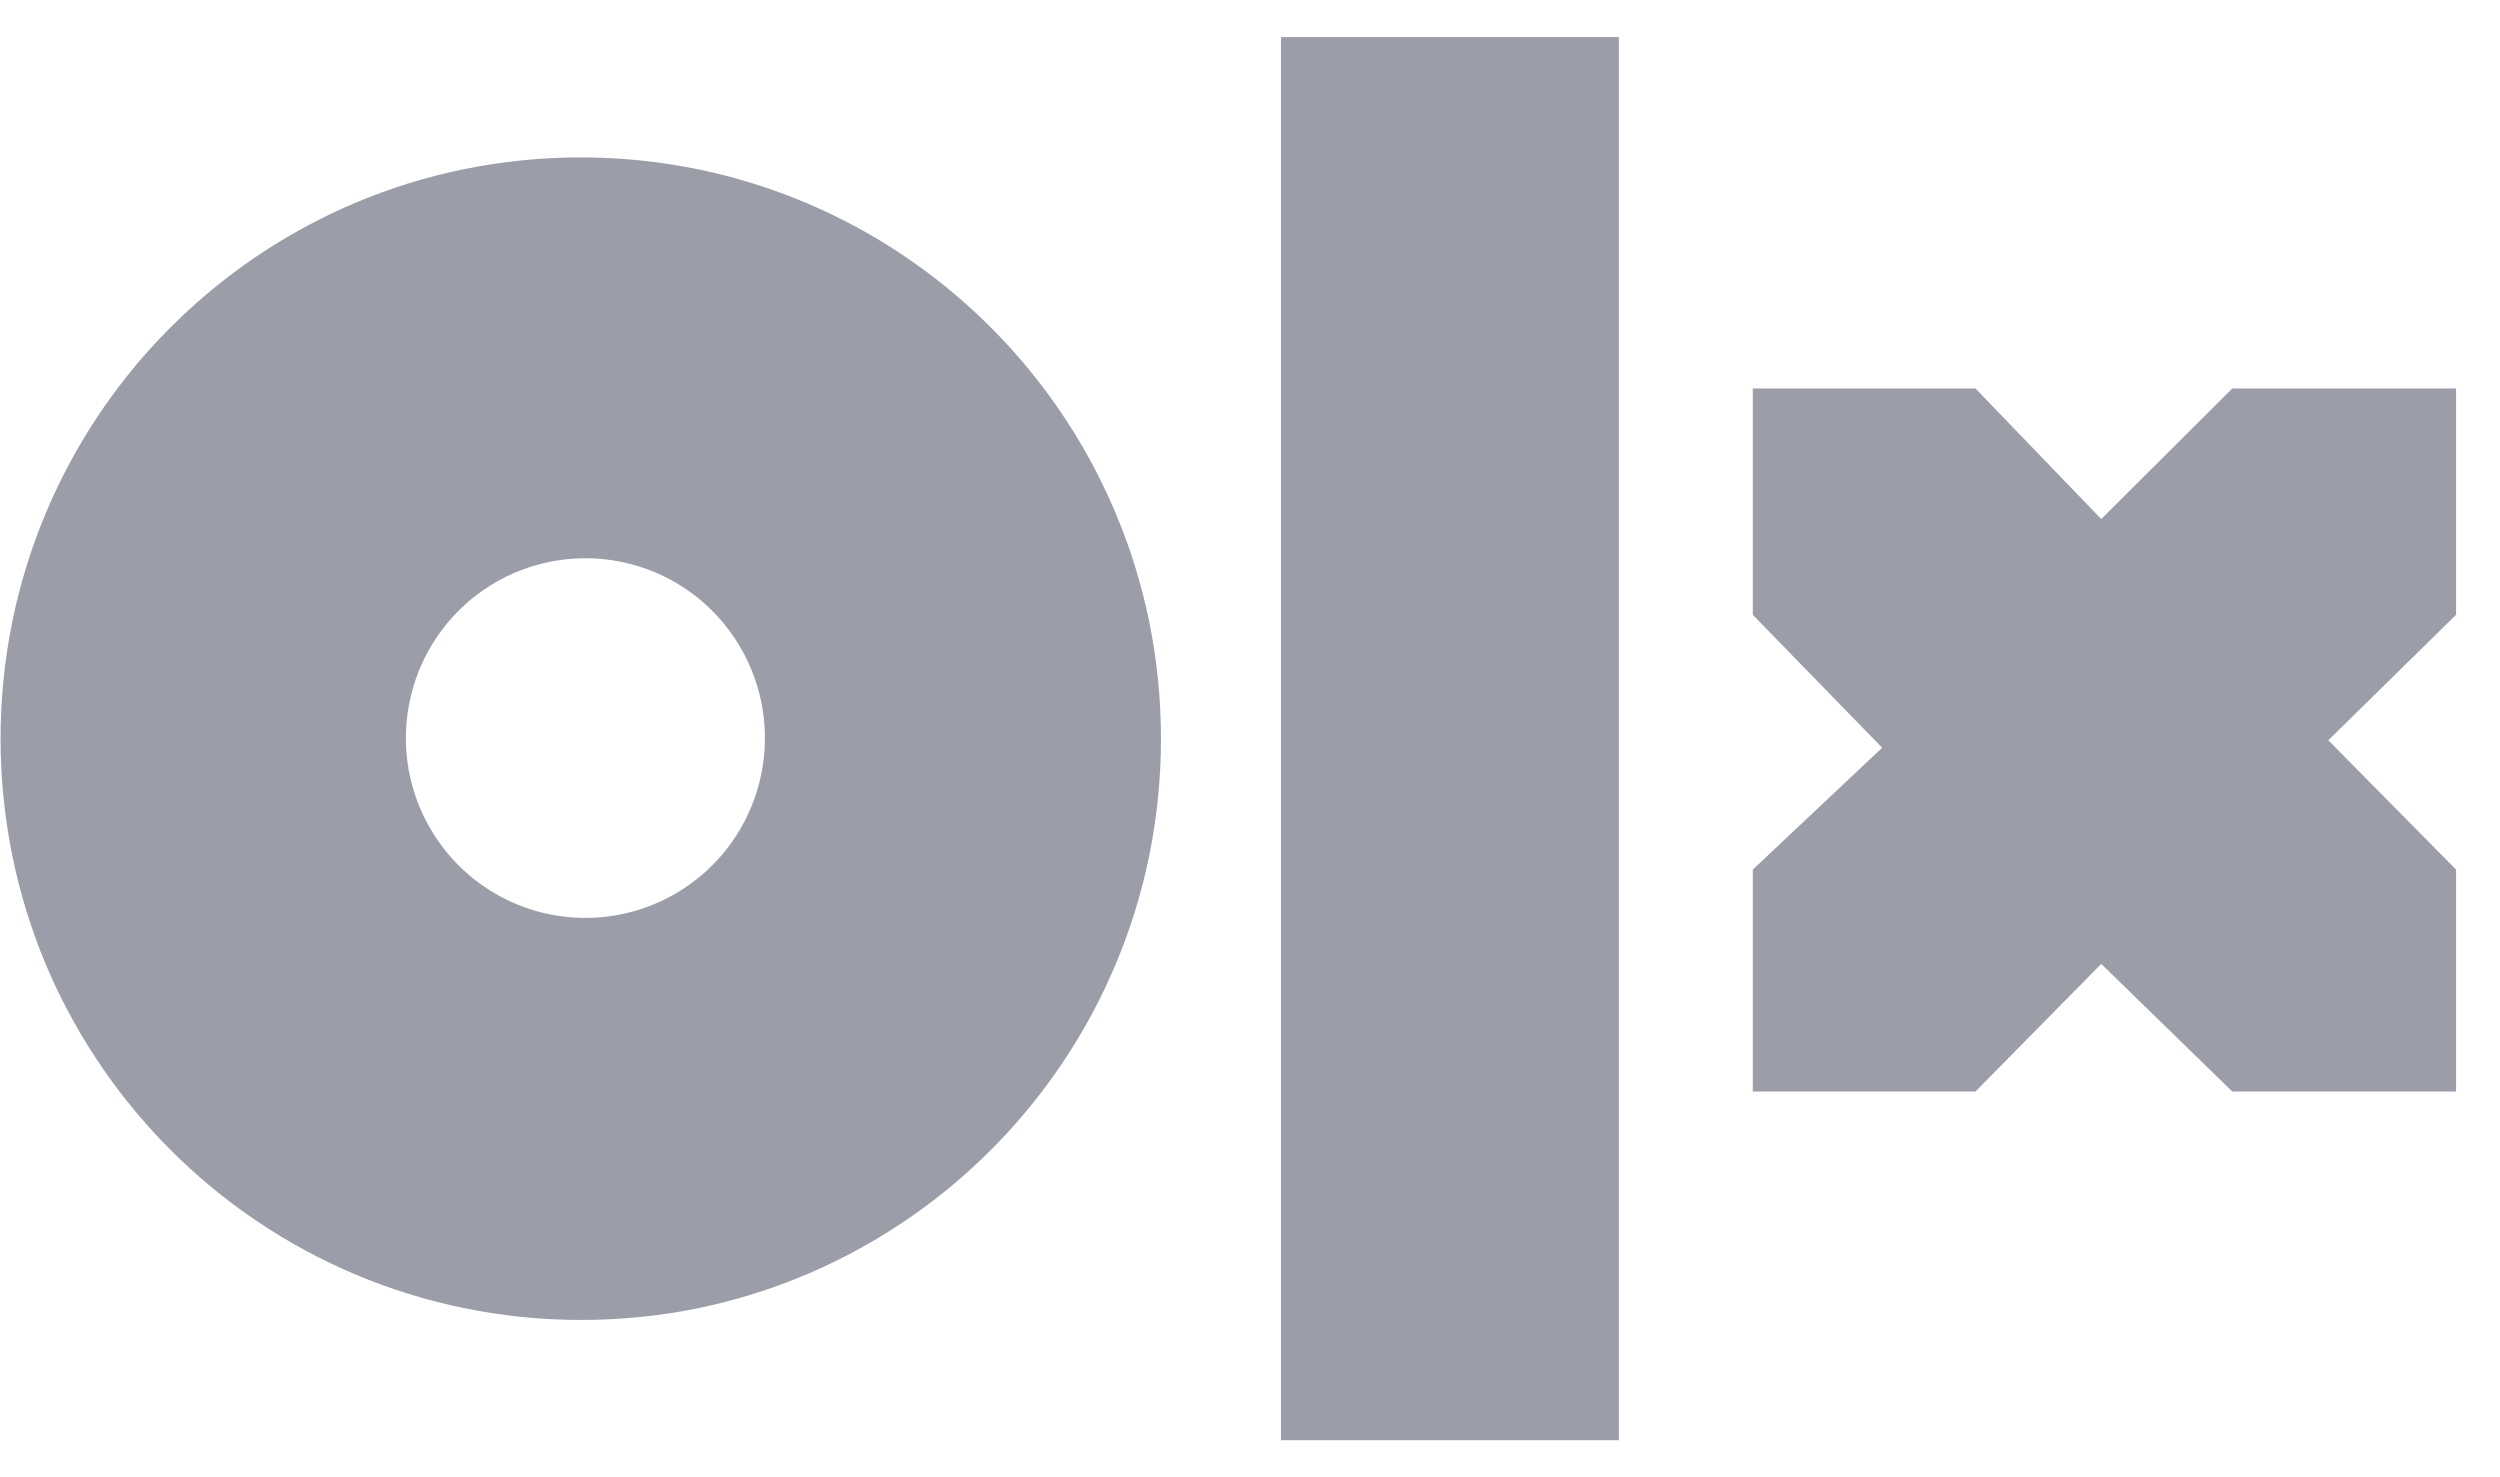
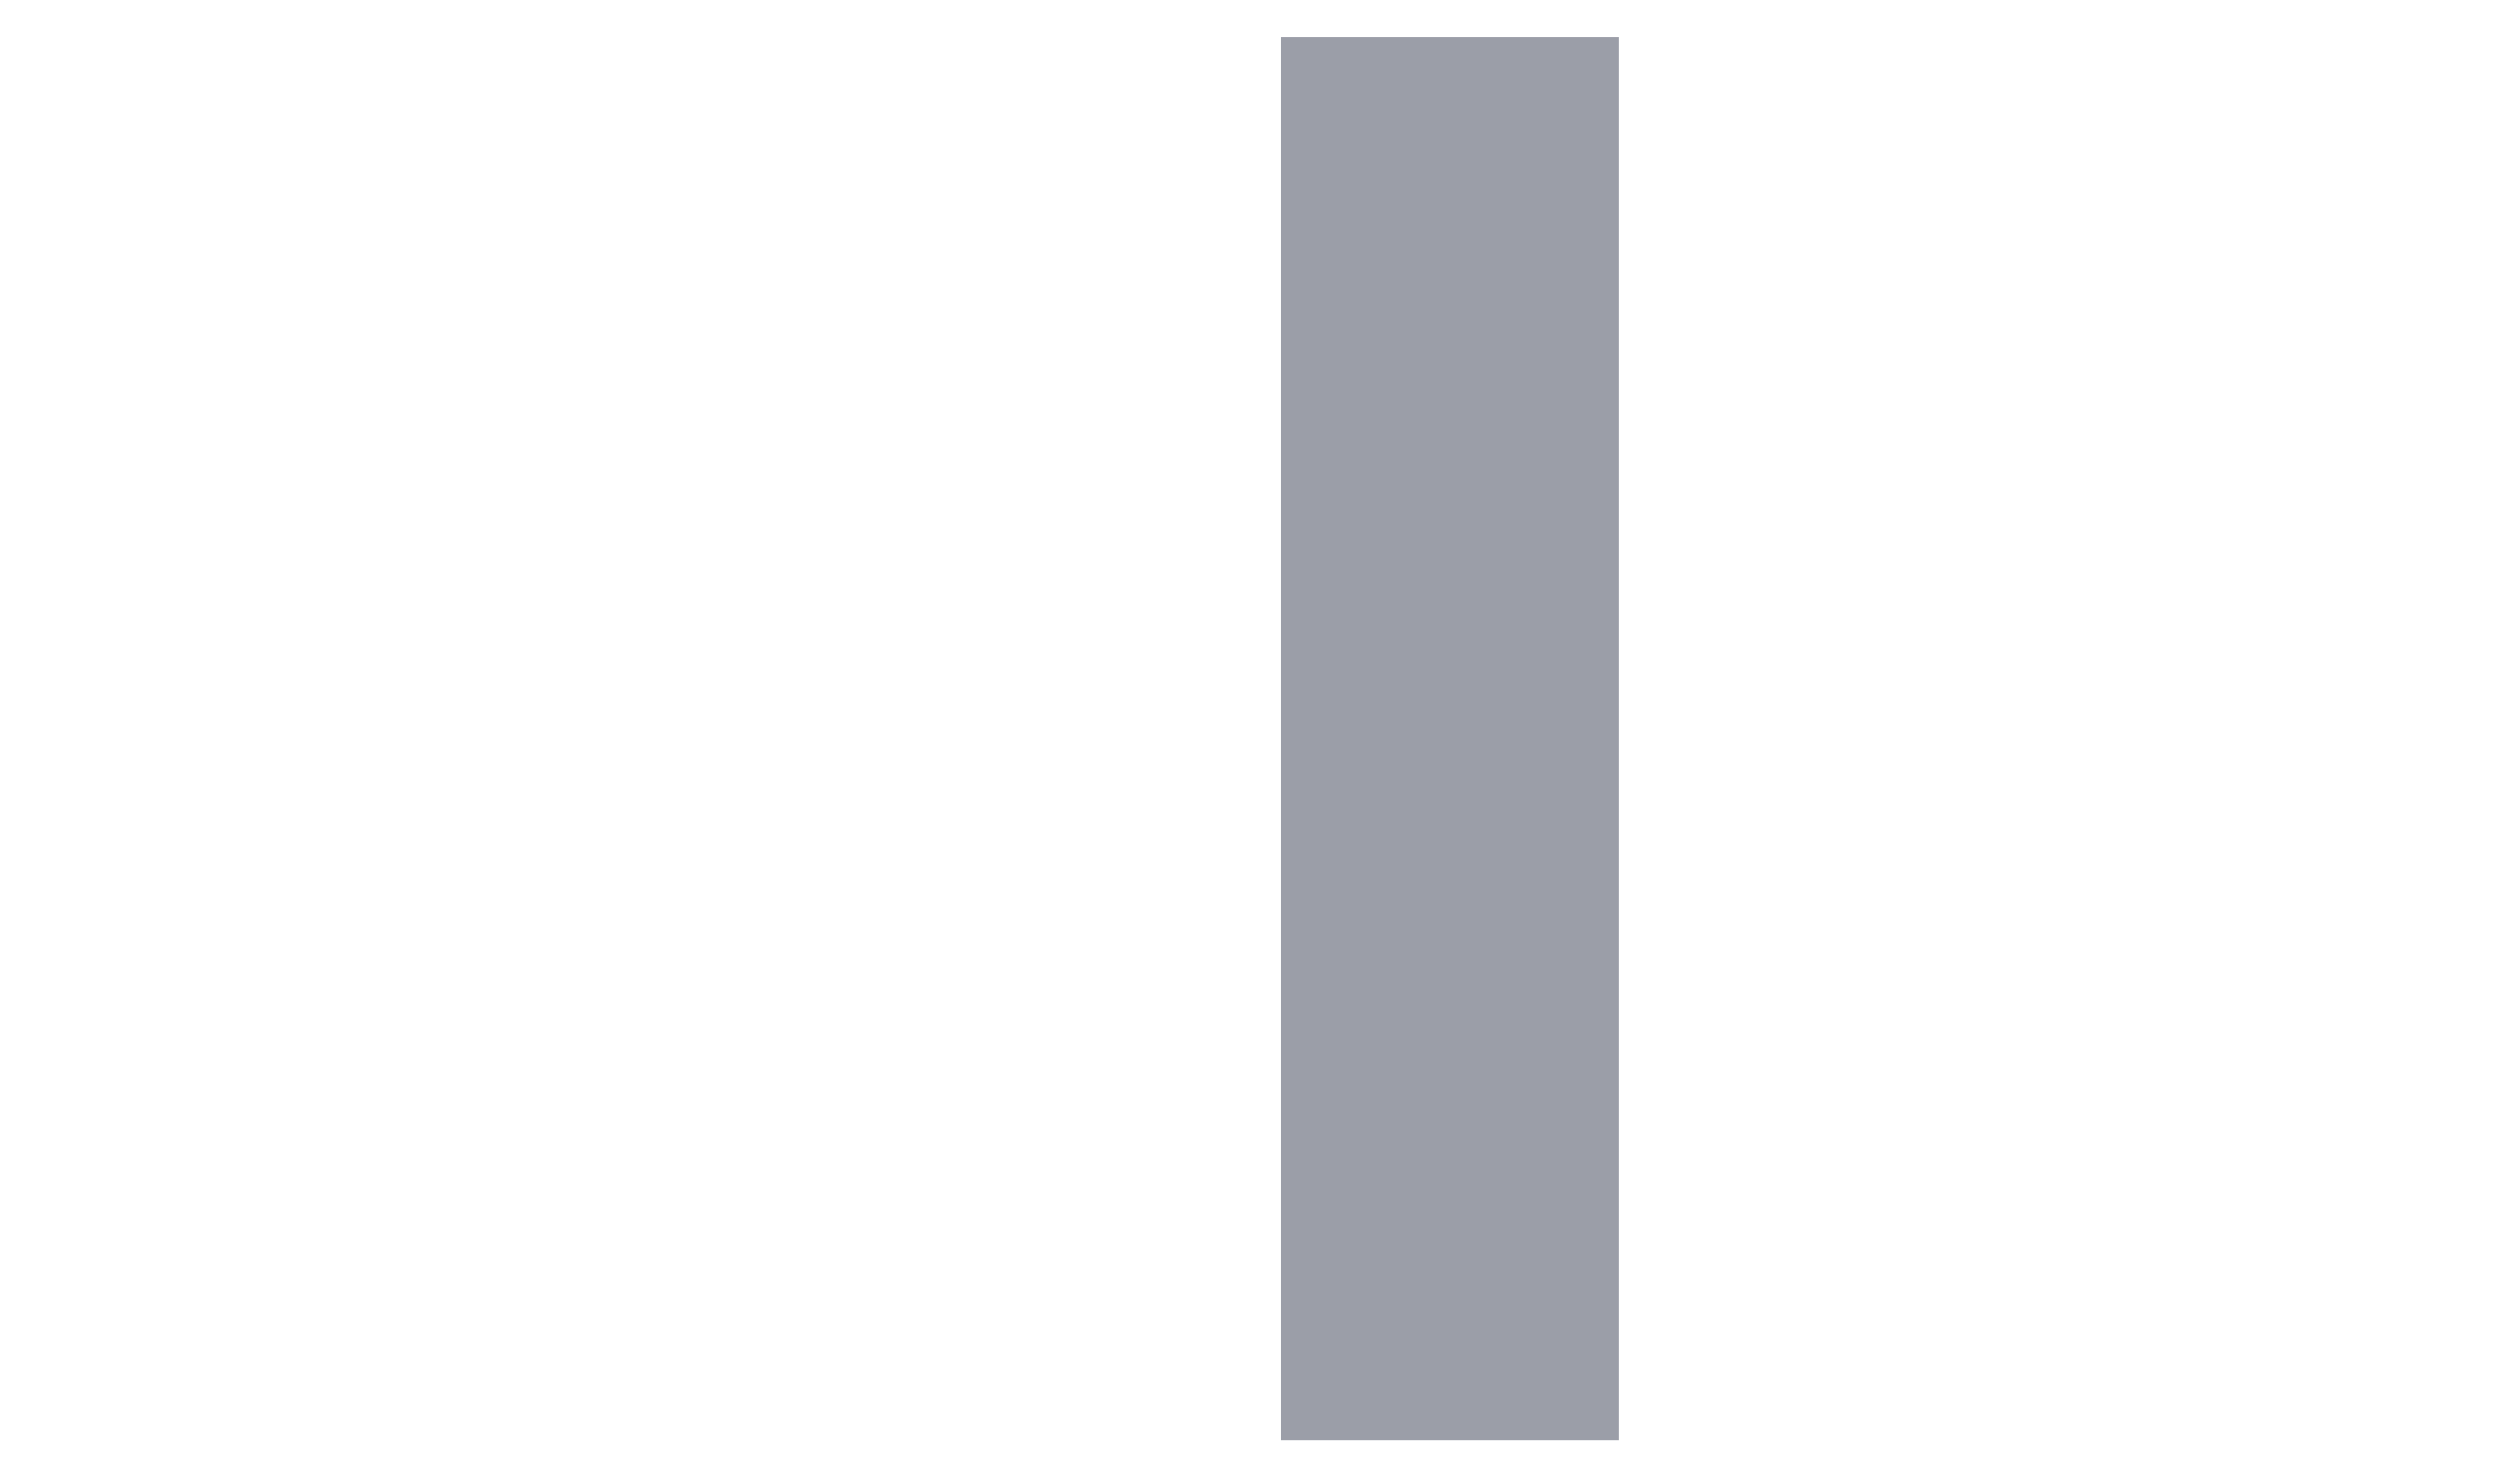
<svg xmlns="http://www.w3.org/2000/svg" width="44" height="26" viewBox="0 0 44 26" fill="none">
  <g clip-path="url(#clip0_4220_27470)">
-     <path d="M10.22 23.231C9.529 23.231 8.839 23.161 8.162 23.022C6.856 22.754 5.615 22.232 4.51 21.484C2.869 20.374 1.583 18.81 0.81 16.983C0.55 16.363 0.351 15.72 0.217 15.062C-0.059 13.701 -0.059 12.298 0.217 10.938C0.484 9.629 1.006 8.386 1.752 7.279C2.86 5.635 4.421 4.347 6.245 3.573C6.863 3.312 7.505 3.112 8.162 2.978C9.52 2.701 10.921 2.701 12.279 2.978C13.585 3.246 14.826 3.769 15.931 4.517C17.572 5.628 18.858 7.192 19.63 9.019C19.892 9.638 20.091 10.281 20.226 10.939C20.502 12.3 20.502 13.703 20.226 15.063C19.958 16.372 19.436 17.615 18.689 18.722C17.581 20.367 16.02 21.655 14.196 22.429C13.579 22.691 12.937 22.89 12.28 23.026C11.602 23.163 10.912 23.232 10.22 23.231ZM10.299 9.825C9.515 9.826 8.76 10.118 8.18 10.645C7.6 11.172 7.236 11.896 7.159 12.677C7.081 13.458 7.296 14.24 7.762 14.871C8.227 15.502 8.91 15.938 9.678 16.093C10.445 16.248 11.243 16.112 11.917 15.711C12.59 15.311 13.091 14.674 13.322 13.924C13.553 13.174 13.498 12.365 13.167 11.654C12.836 10.942 12.254 10.379 11.532 10.074C11.142 9.909 10.722 9.824 10.299 9.825V9.825Z" fill="#9B9EA8" />
    <path d="M22.545 0.652H28.492V25.348H22.545V0.652Z" fill="#9B9EA8" />
-     <path d="M30.849 6.837H34.768L36.982 9.135L39.288 6.837H43.227V10.82L40.978 13.029L43.227 15.305V19.211H39.288L36.982 16.965L34.768 19.211H30.849V15.305L33.126 13.16L30.849 10.821V6.837Z" fill="#9B9EA8" />
  </g>
  <defs>
    <clipPath id="clip0_4220_27470">
      <rect width="43.219" height="24.697" fill="white" transform="translate(0.008 0.652)" />
    </clipPath>
  </defs>
</svg>